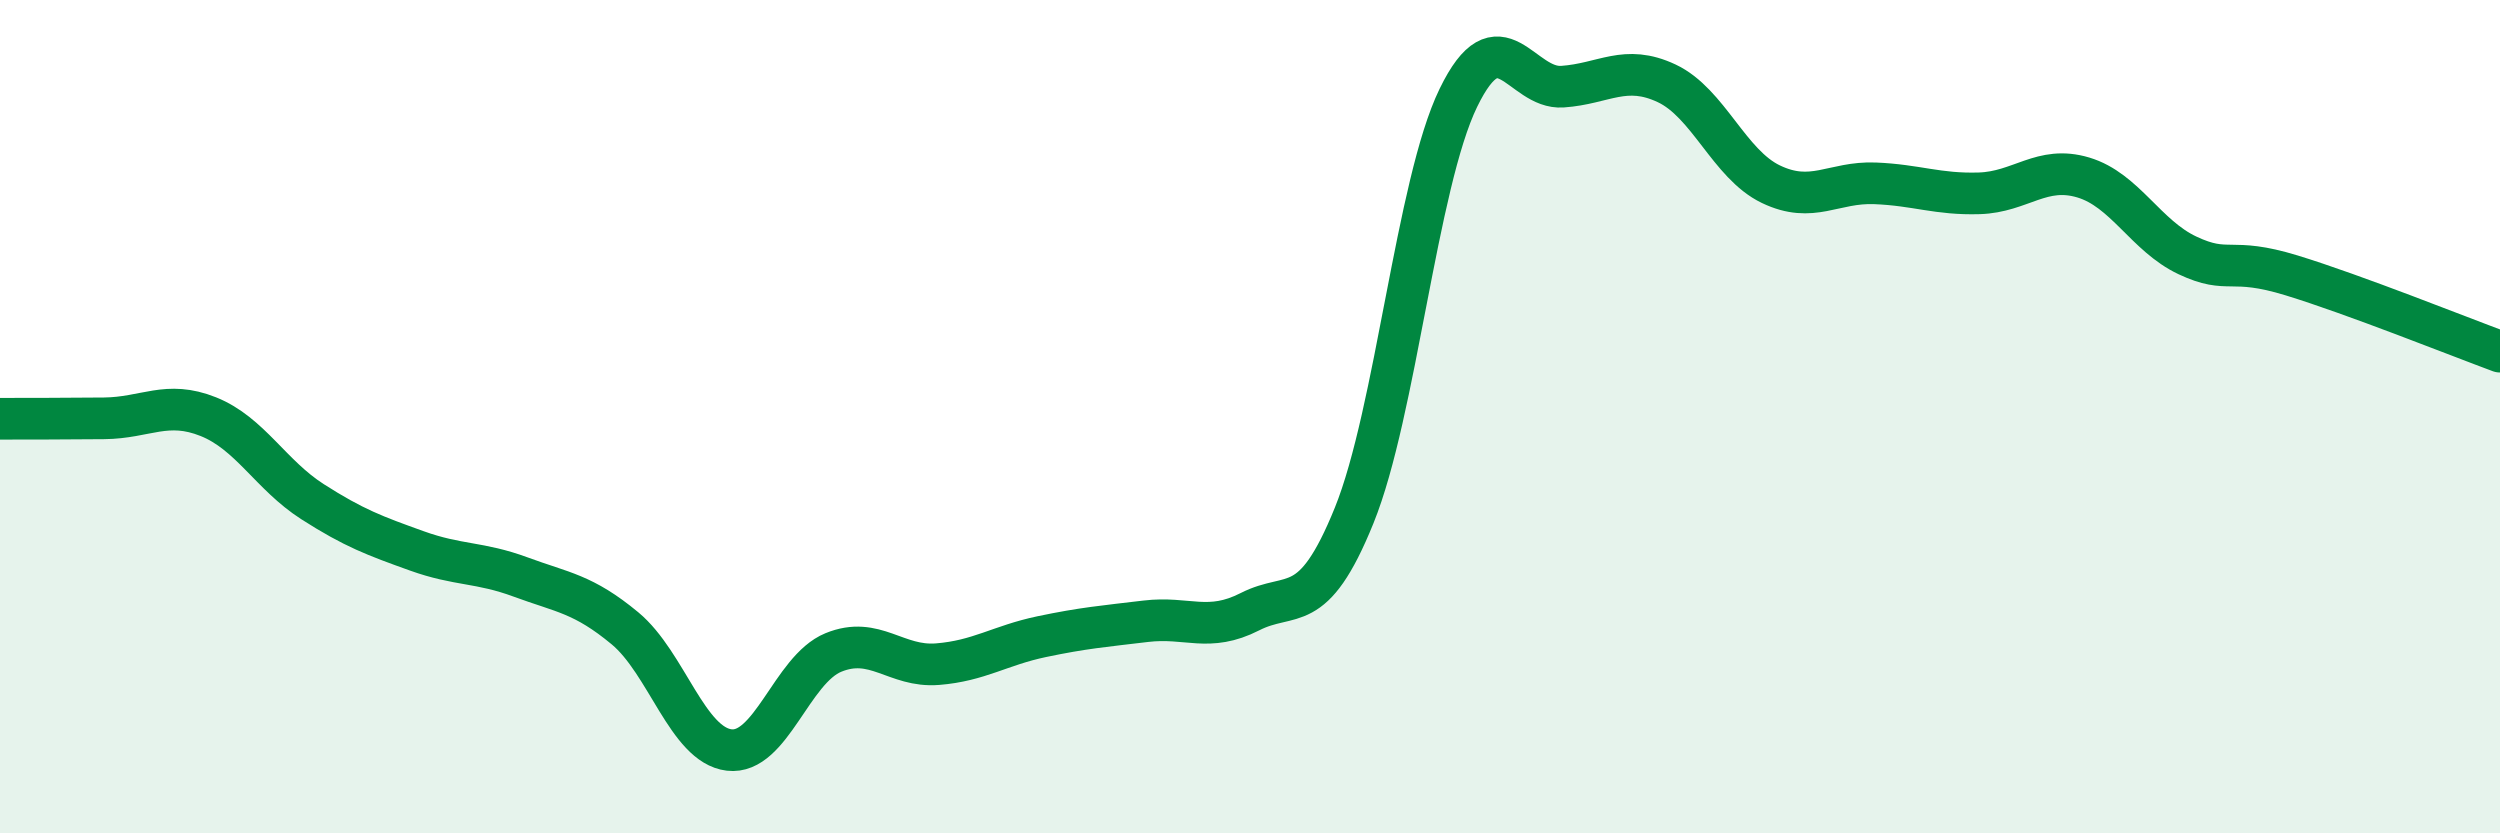
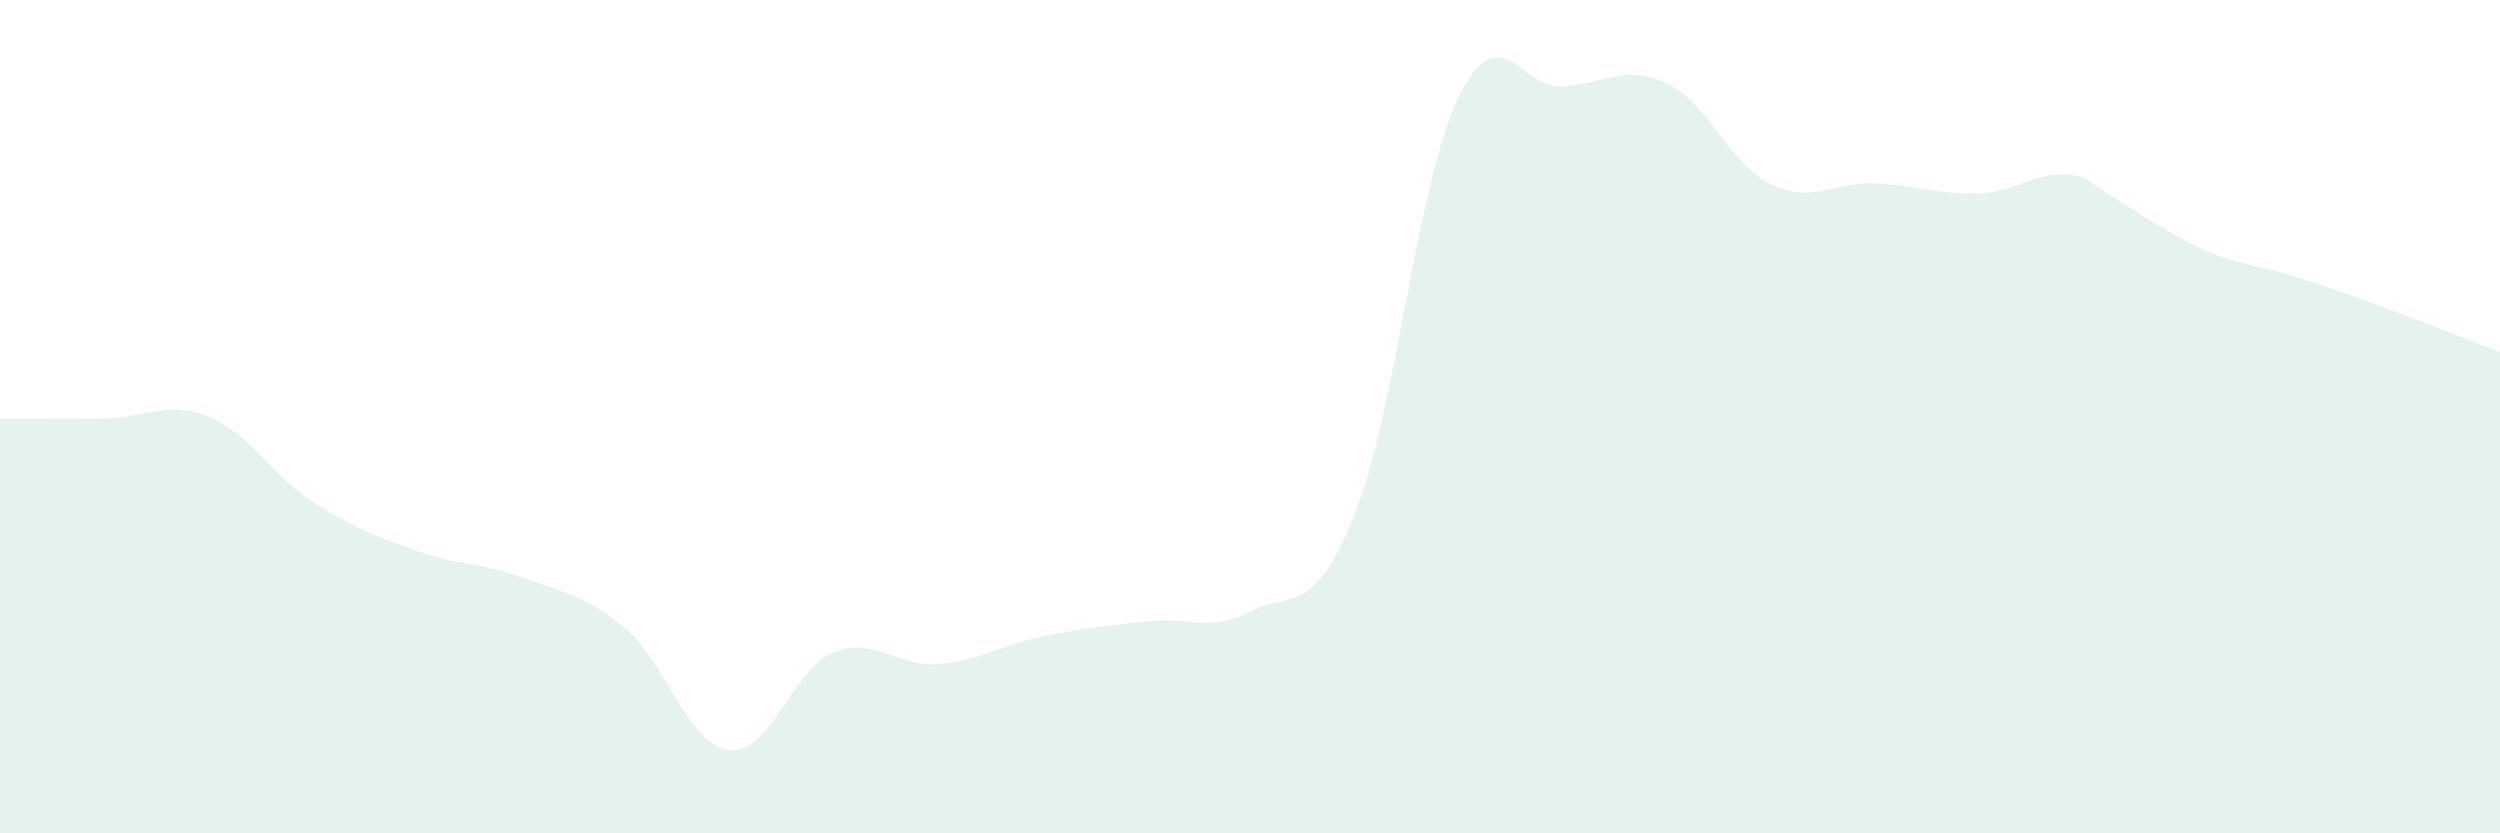
<svg xmlns="http://www.w3.org/2000/svg" width="60" height="20" viewBox="0 0 60 20">
-   <path d="M 0,10.05 C 0.5,10.05 1.5,10.05 2.5,10.04 C 3.5,10.03 4,9.6 5,10 C 6,10.4 6.5,11.4 7.5,12.04 C 8.5,12.68 9,12.86 10,13.22 C 11,13.58 11.5,13.48 12.5,13.85 C 13.5,14.22 14,14.25 15,15.08 C 16,15.91 16.5,17.88 17.5,18 C 18.5,18.12 19,16.07 20,15.66 C 21,15.25 21.5,16.02 22.5,15.94 C 23.5,15.86 24,15.49 25,15.28 C 26,15.07 26.5,15.03 27.5,14.91 C 28.5,14.79 29,15.19 30,14.68 C 31,14.17 31.5,14.84 32.5,12.37 C 33.5,9.9 34,4.41 35,2.35 C 36,0.29 36.5,2.15 37.5,2.08 C 38.5,2.01 39,1.53 40,2 C 41,2.47 41.5,3.94 42.5,4.42 C 43.5,4.9 44,4.36 45,4.4 C 46,4.44 46.5,4.67 47.5,4.64 C 48.5,4.61 49,3.96 50,4.26 C 51,4.56 51.5,5.66 52.5,6.13 C 53.5,6.6 53.5,6.15 55,6.61 C 56.5,7.07 59,8.07 60,8.44L60 20L0 20Z" fill="#008740" opacity="0.1" stroke-linecap="round" stroke-linejoin="round" />
-   <path d="M 0,10.05 C 0.5,10.05 1.5,10.05 2.5,10.04 C 3.5,10.03 4,9.6 5,10 C 6,10.4 6.5,11.4 7.5,12.04 C 8.5,12.68 9,12.86 10,13.22 C 11,13.58 11.5,13.48 12.5,13.85 C 13.5,14.22 14,14.25 15,15.08 C 16,15.91 16.5,17.88 17.5,18 C 18.5,18.12 19,16.07 20,15.66 C 21,15.25 21.5,16.02 22.5,15.94 C 23.5,15.86 24,15.49 25,15.28 C 26,15.07 26.5,15.03 27.5,14.91 C 28.5,14.79 29,15.19 30,14.68 C 31,14.17 31.5,14.84 32.5,12.37 C 33.5,9.9 34,4.41 35,2.35 C 36,0.29 36.5,2.15 37.5,2.08 C 38.5,2.01 39,1.53 40,2 C 41,2.47 41.5,3.94 42.5,4.42 C 43.5,4.9 44,4.36 45,4.4 C 46,4.44 46.5,4.67 47.5,4.64 C 48.5,4.61 49,3.96 50,4.26 C 51,4.56 51.5,5.66 52.5,6.13 C 53.5,6.6 53.5,6.15 55,6.61 C 56.5,7.07 59,8.07 60,8.44" stroke="#008740" stroke-width="1" fill="none" stroke-linecap="round" stroke-linejoin="round" />
+   <path d="M 0,10.05 C 0.5,10.05 1.5,10.05 2.5,10.04 C 3.5,10.03 4,9.6 5,10 C 6,10.4 6.5,11.4 7.5,12.04 C 8.5,12.68 9,12.86 10,13.22 C 11,13.58 11.5,13.48 12.5,13.85 C 13.5,14.22 14,14.25 15,15.08 C 16,15.91 16.5,17.88 17.5,18 C 18.5,18.12 19,16.07 20,15.66 C 21,15.25 21.5,16.02 22.5,15.94 C 23.5,15.86 24,15.49 25,15.28 C 26,15.07 26.5,15.03 27.5,14.91 C 28.5,14.79 29,15.19 30,14.68 C 31,14.17 31.5,14.84 32.5,12.37 C 33.5,9.9 34,4.41 35,2.35 C 36,0.29 36.5,2.15 37.5,2.08 C 38.5,2.01 39,1.53 40,2 C 41,2.47 41.5,3.94 42.5,4.42 C 43.5,4.9 44,4.36 45,4.4 C 46,4.44 46.5,4.67 47.5,4.64 C 48.5,4.61 49,3.96 50,4.26 C 53.5,6.6 53.5,6.15 55,6.61 C 56.5,7.07 59,8.07 60,8.44L60 20L0 20Z" fill="#008740" opacity="0.1" stroke-linecap="round" stroke-linejoin="round" />
</svg>